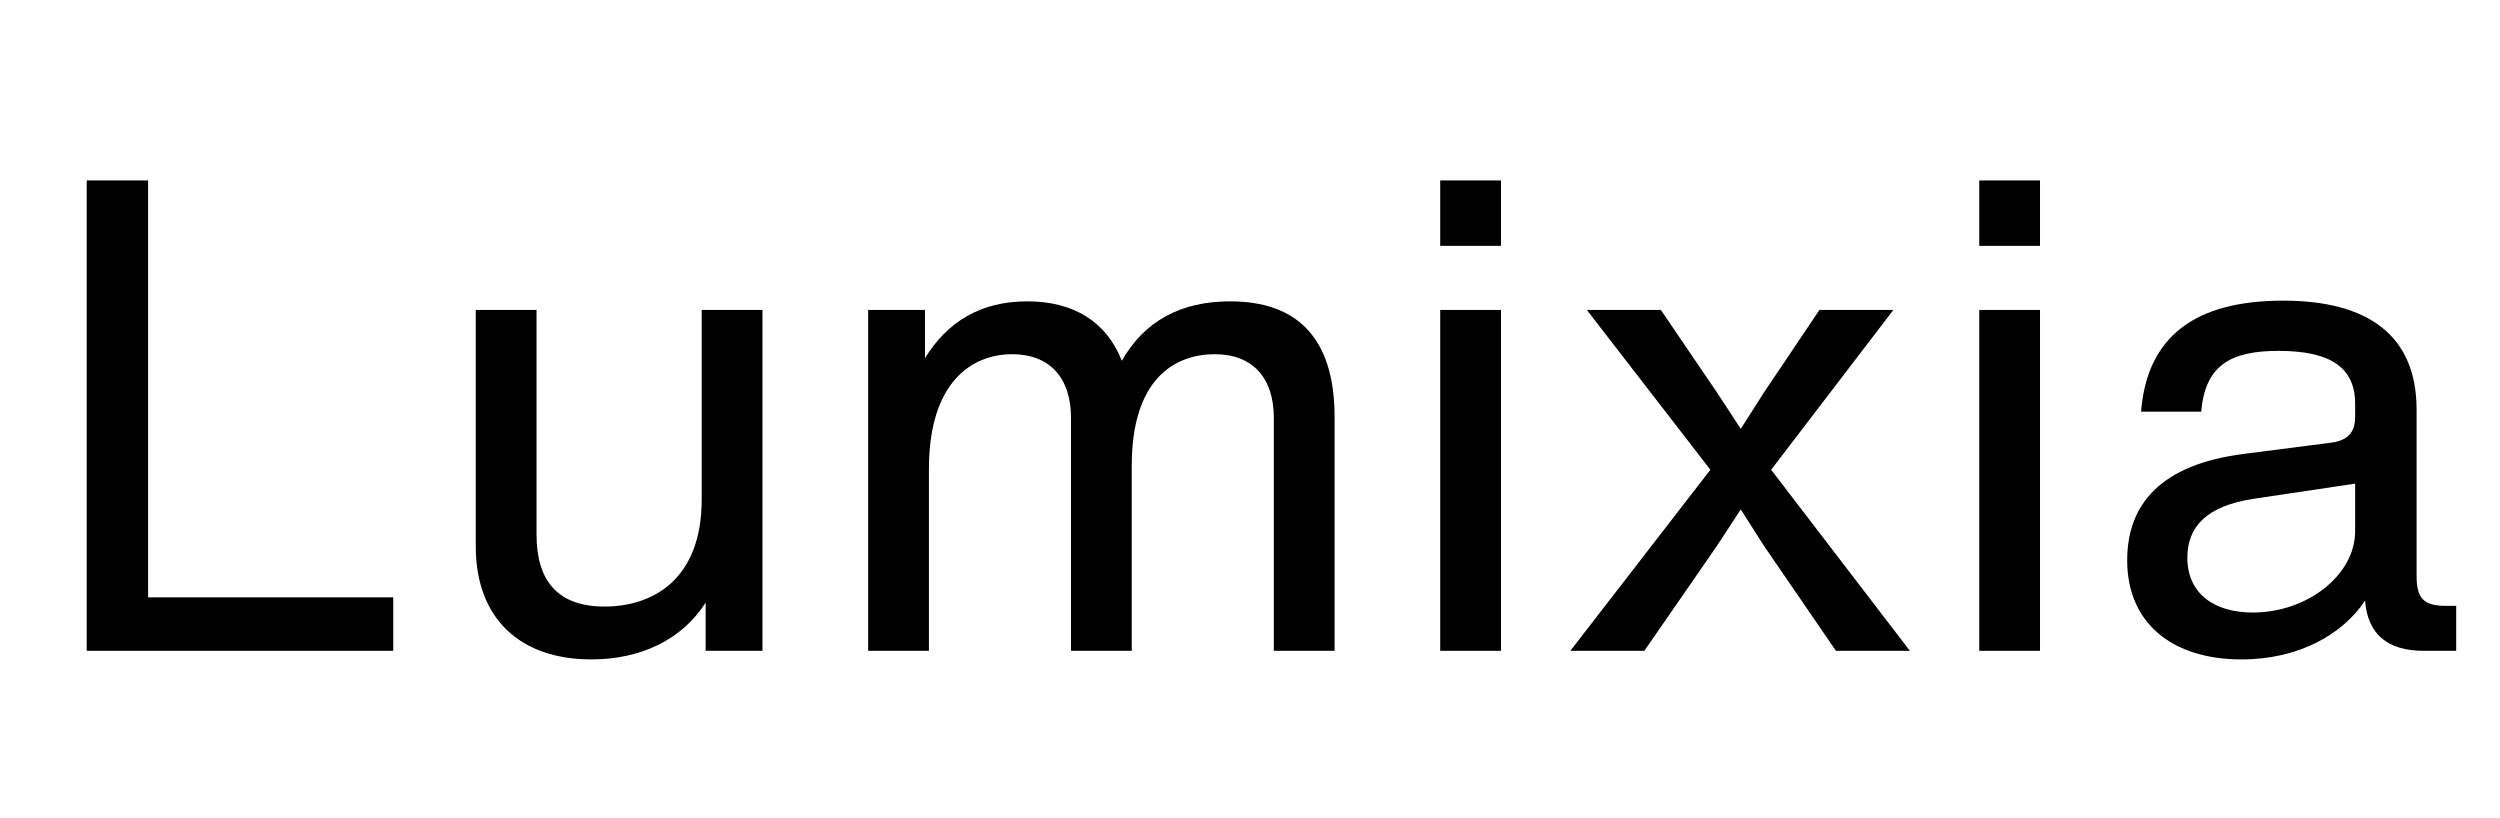
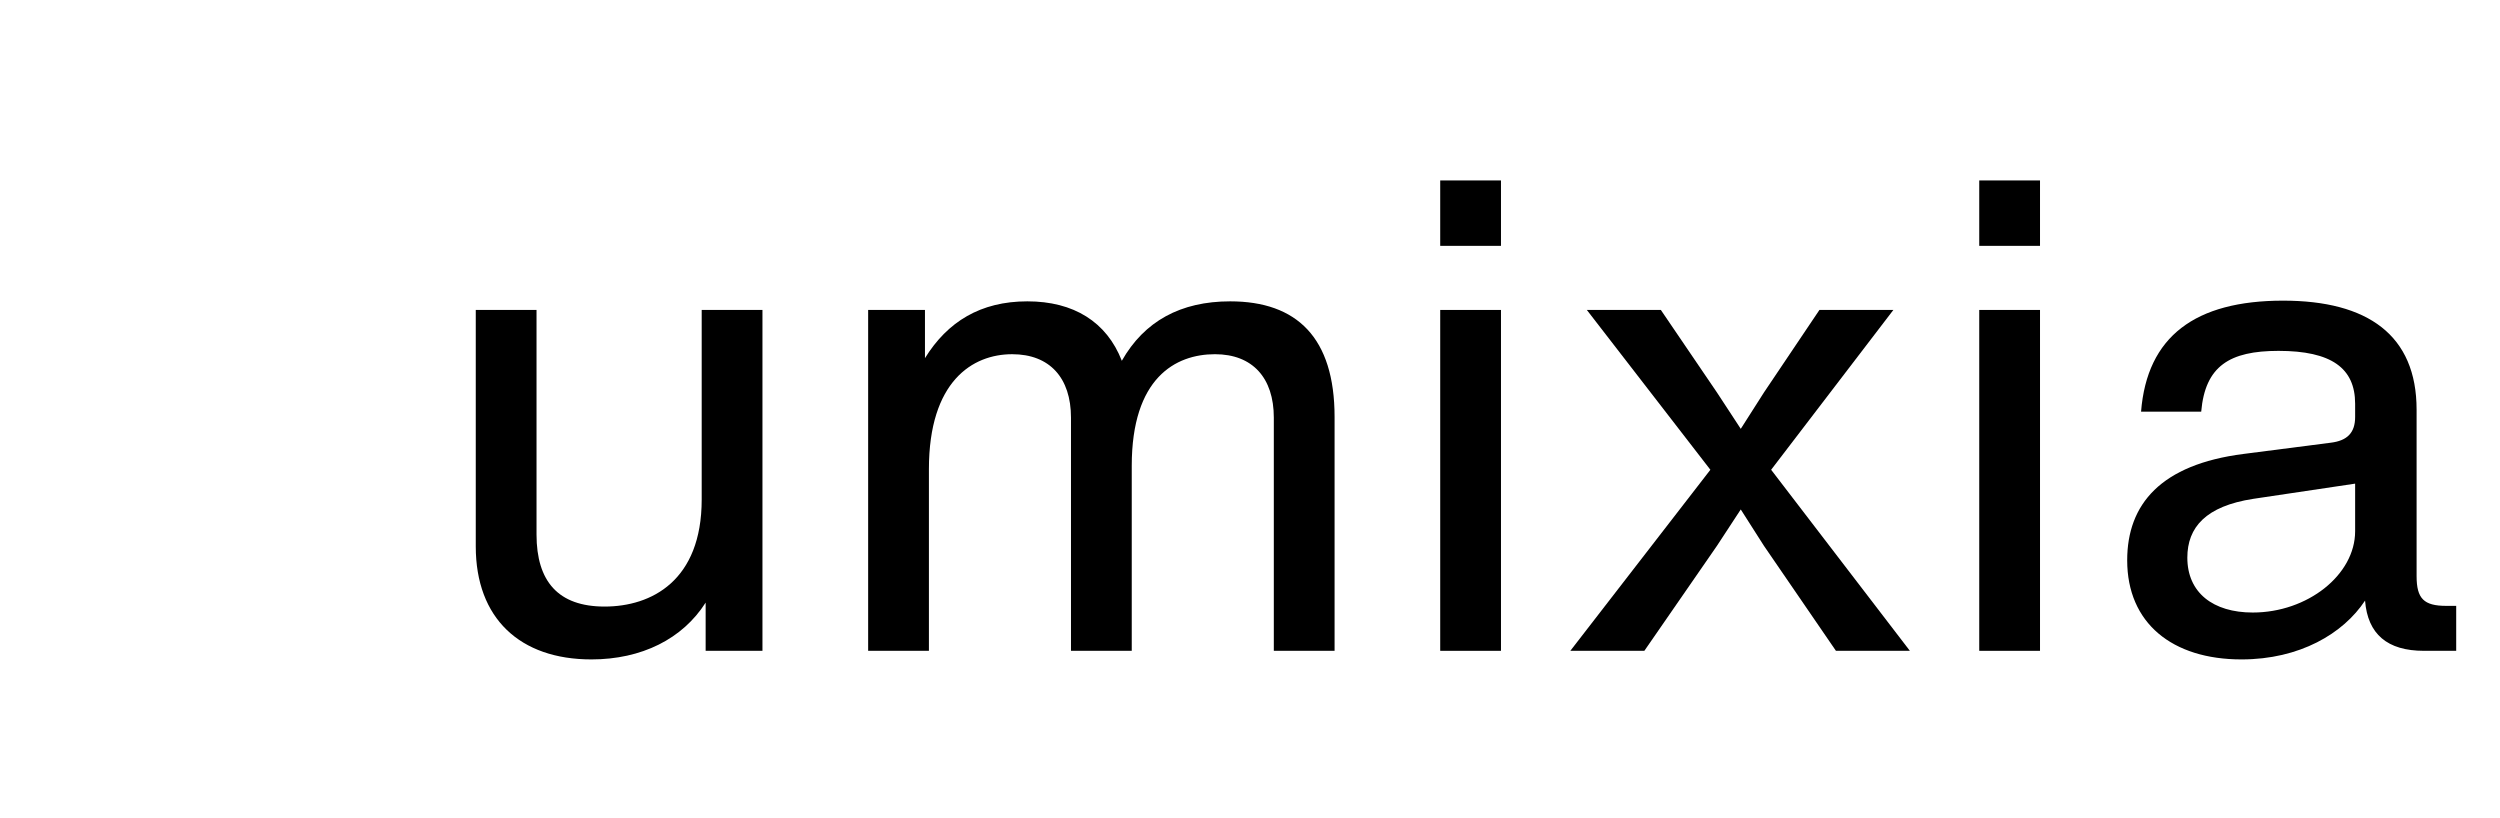
<svg xmlns="http://www.w3.org/2000/svg" version="1.0" preserveAspectRatio="xMidYMid meet" height="220" viewBox="0 0 504 165" zoomAndPan="magnify" width="672">
  <defs>
    <g />
  </defs>
  <g fill-opacity="1" fill="#000000">
    <g transform="translate(6.153, 131.205)">
      <g>
-         <path d="M 23.703 -94.828 L 11.328 -94.828 L 11.328 0 L 73.125 0 L 73.125 -10.781 L 23.703 -10.781 Z M 23.703 -94.828" />
-       </g>
+         </g>
    </g>
  </g>
  <g fill-opacity="1" fill="#000000">
    <g transform="translate(85.258, 131.205)">
      <g>
        <path d="M 56.203 -30.5 C 56.203 -14.125 46.078 -8.922 36.625 -8.922 C 27.297 -8.922 22.906 -13.984 22.906 -23.438 L 22.906 -68.719 L 10.656 -68.719 L 10.656 -21.047 C 10.656 -6.531 19.578 1.734 33.969 1.734 C 44.078 1.734 52.344 -2.391 57 -9.719 L 57 0 L 68.453 0 L 68.453 -68.719 L 56.203 -68.719 Z M 56.203 -30.5" />
      </g>
    </g>
  </g>
  <g fill-opacity="1" fill="#000000">
    <g transform="translate(164.363, 131.205)">
      <g>
        <path d="M 83.641 -70.453 C 73.656 -70.453 66.328 -66.453 61.797 -58.469 C 58.734 -66.328 52.078 -70.453 42.75 -70.453 C 33.297 -70.453 26.641 -66.328 22.109 -59 L 22.109 -68.719 L 10.656 -68.719 L 10.656 0 L 22.906 0 L 22.906 -36.625 C 22.906 -54.344 31.703 -59.797 39.688 -59.797 C 47.281 -59.797 51.547 -55 51.547 -47.016 L 51.547 0 L 63.797 0 L 63.797 -37.297 C 63.797 -55 72.594 -59.797 80.578 -59.797 C 88.172 -59.797 92.438 -55 92.438 -47.016 L 92.438 0 L 104.688 0 L 104.688 -47.141 C 104.688 -63.125 97.094 -70.453 83.641 -70.453 Z M 83.641 -70.453" />
      </g>
    </g>
  </g>
  <g fill-opacity="1" fill="#000000">
    <g transform="translate(279.691, 131.205)">
      <g>
        <path d="M 22.906 -81.641 L 22.906 -94.828 L 10.656 -94.828 L 10.656 -81.641 Z M 22.906 0 L 22.906 -68.719 L 10.656 -68.719 L 10.656 0 Z M 22.906 0" />
      </g>
    </g>
  </g>
  <g fill-opacity="1" fill="#000000">
    <g transform="translate(313.25, 131.205)">
      <g>
        <path d="M 68.453 -68.719 L 53.547 -68.719 L 42.359 -52.078 L 37.688 -44.75 L 32.891 -52.078 L 21.578 -68.719 L 6.656 -68.719 L 31.562 -36.5 L 3.328 0 L 18.25 0 L 32.891 -21.172 L 37.688 -28.5 L 42.359 -21.172 L 56.875 0 L 71.781 0 L 43.812 -36.5 Z M 68.453 -68.719" />
      </g>
    </g>
  </g>
  <g fill-opacity="1" fill="#000000">
    <g transform="translate(388.36, 131.205)">
      <g>
        <path d="M 22.906 -81.641 L 22.906 -94.828 L 10.656 -94.828 L 10.656 -81.641 Z M 22.906 0 L 22.906 -68.719 L 10.656 -68.719 L 10.656 0 Z M 22.906 0" />
      </g>
    </g>
  </g>
  <g fill-opacity="1" fill="#000000">
    <g transform="translate(421.92, 131.205)">
      <g>
        <path d="M 71.25 -9.062 C 66.734 -9.062 65.266 -10.516 65.266 -15.047 L 65.266 -48.609 C 65.266 -63.656 55.406 -70.594 38.359 -70.594 C 20.641 -70.594 10.922 -63.391 9.719 -48.219 L 21.844 -48.219 C 22.641 -57.406 27.562 -60.469 37.422 -60.469 C 48.078 -60.469 52.875 -57 52.875 -49.812 L 52.875 -47.141 C 52.875 -43.953 51.281 -42.359 47.953 -41.953 L 30.359 -39.688 C 13.719 -37.562 6.922 -29.562 6.922 -18.25 C 6.922 -5.594 15.984 1.734 29.969 1.734 C 41.688 1.734 50.484 -3.469 54.875 -10.125 C 55.406 -3.328 59.406 0 66.734 0 L 73.25 0 L 73.25 -9.062 Z M 32.234 -7.719 C 24.234 -7.719 19.047 -11.719 19.047 -18.781 C 19.047 -24.906 22.781 -29.172 32.359 -30.641 L 52.875 -33.703 L 52.875 -24.109 C 52.875 -15.312 43.281 -7.719 32.234 -7.719 Z M 32.234 -7.719" />
      </g>
    </g>
  </g>
</svg>